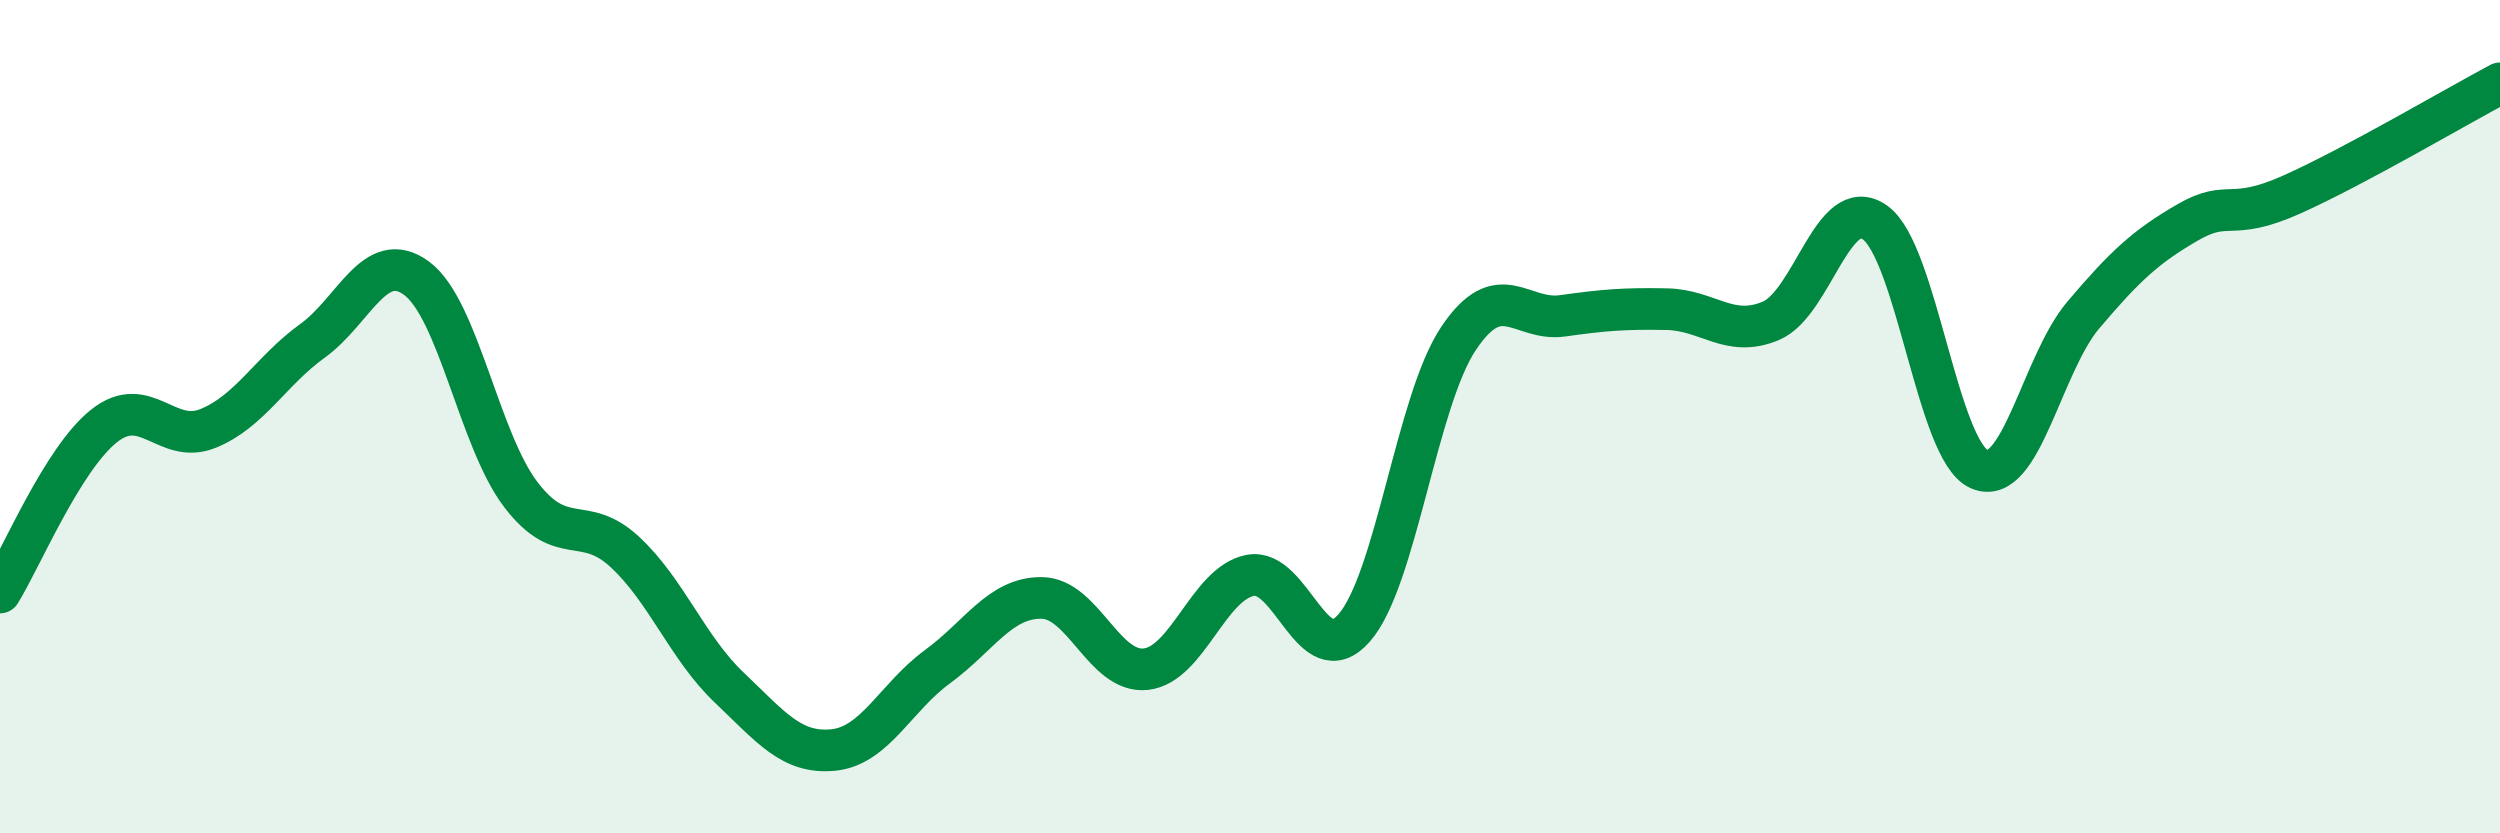
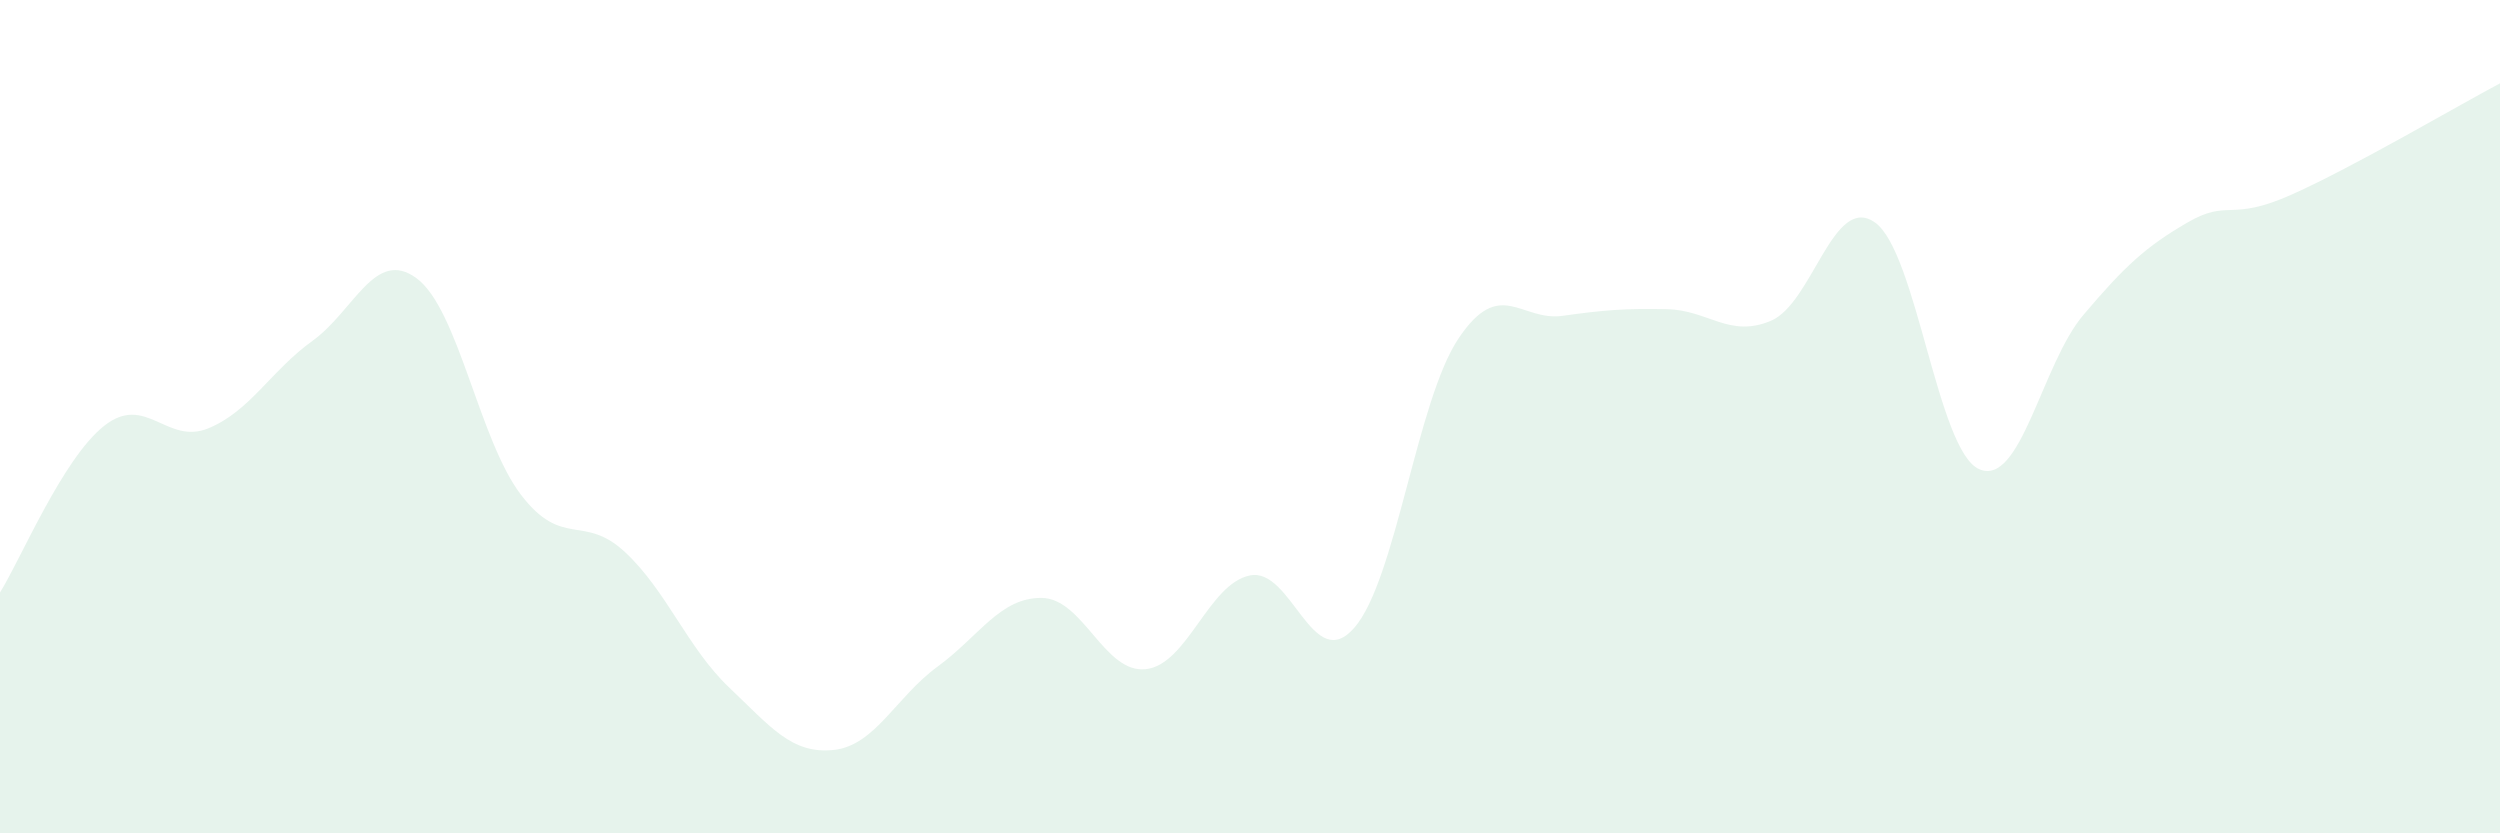
<svg xmlns="http://www.w3.org/2000/svg" width="60" height="20" viewBox="0 0 60 20">
  <path d="M 0,14.22 C 0.5,13.42 1.5,11.01 2.5,10.22 C 3.5,9.43 4,10.69 5,10.28 C 6,9.87 6.5,8.9 7.5,8.18 C 8.5,7.46 9,5.94 10,6.68 C 11,7.42 11.5,10.56 12.5,11.87 C 13.5,13.18 14,12.32 15,13.25 C 16,14.18 16.5,15.55 17.5,16.5 C 18.5,17.45 19,18.1 20,18 C 21,17.9 21.5,16.73 22.5,16 C 23.5,15.27 24,14.34 25,14.35 C 26,14.36 26.5,16.17 27.5,16.06 C 28.5,15.95 29,14.01 30,13.81 C 31,13.61 31.5,16.21 32.5,15.07 C 33.5,13.93 34,9.63 35,8.13 C 36,6.63 36.5,7.72 37.5,7.58 C 38.5,7.44 39,7.4 40,7.42 C 41,7.44 41.5,8.12 42.5,7.7 C 43.5,7.28 44,4.63 45,5.34 C 46,6.05 46.5,10.82 47.5,11.26 C 48.5,11.7 49,8.74 50,7.56 C 51,6.38 51.5,5.92 52.5,5.34 C 53.5,4.76 53.5,5.34 55,4.67 C 56.5,4 59,2.53 60,2L60 20L0 20Z" fill="#008740" opacity="0.1" stroke-linecap="round" stroke-linejoin="round" />
-   <path d="M 0,14.22 C 0.5,13.42 1.5,11.01 2.5,10.22 C 3.5,9.43 4,10.69 5,10.28 C 6,9.87 6.5,8.9 7.5,8.18 C 8.5,7.46 9,5.94 10,6.68 C 11,7.42 11.5,10.56 12.5,11.87 C 13.5,13.18 14,12.32 15,13.25 C 16,14.18 16.5,15.55 17.5,16.5 C 18.5,17.45 19,18.1 20,18 C 21,17.9 21.5,16.73 22.5,16 C 23.5,15.27 24,14.34 25,14.35 C 26,14.36 26.5,16.17 27.5,16.06 C 28.5,15.95 29,14.01 30,13.81 C 31,13.61 31.5,16.21 32.5,15.07 C 33.5,13.93 34,9.63 35,8.13 C 36,6.63 36.5,7.72 37.5,7.58 C 38.5,7.44 39,7.4 40,7.42 C 41,7.44 41.5,8.12 42.5,7.7 C 43.5,7.28 44,4.63 45,5.34 C 46,6.05 46.5,10.82 47.5,11.26 C 48.5,11.7 49,8.74 50,7.56 C 51,6.38 51.5,5.92 52.5,5.34 C 53.5,4.76 53.5,5.34 55,4.67 C 56.5,4 59,2.53 60,2" stroke="#008740" stroke-width="1" fill="none" stroke-linecap="round" stroke-linejoin="round" />
</svg>